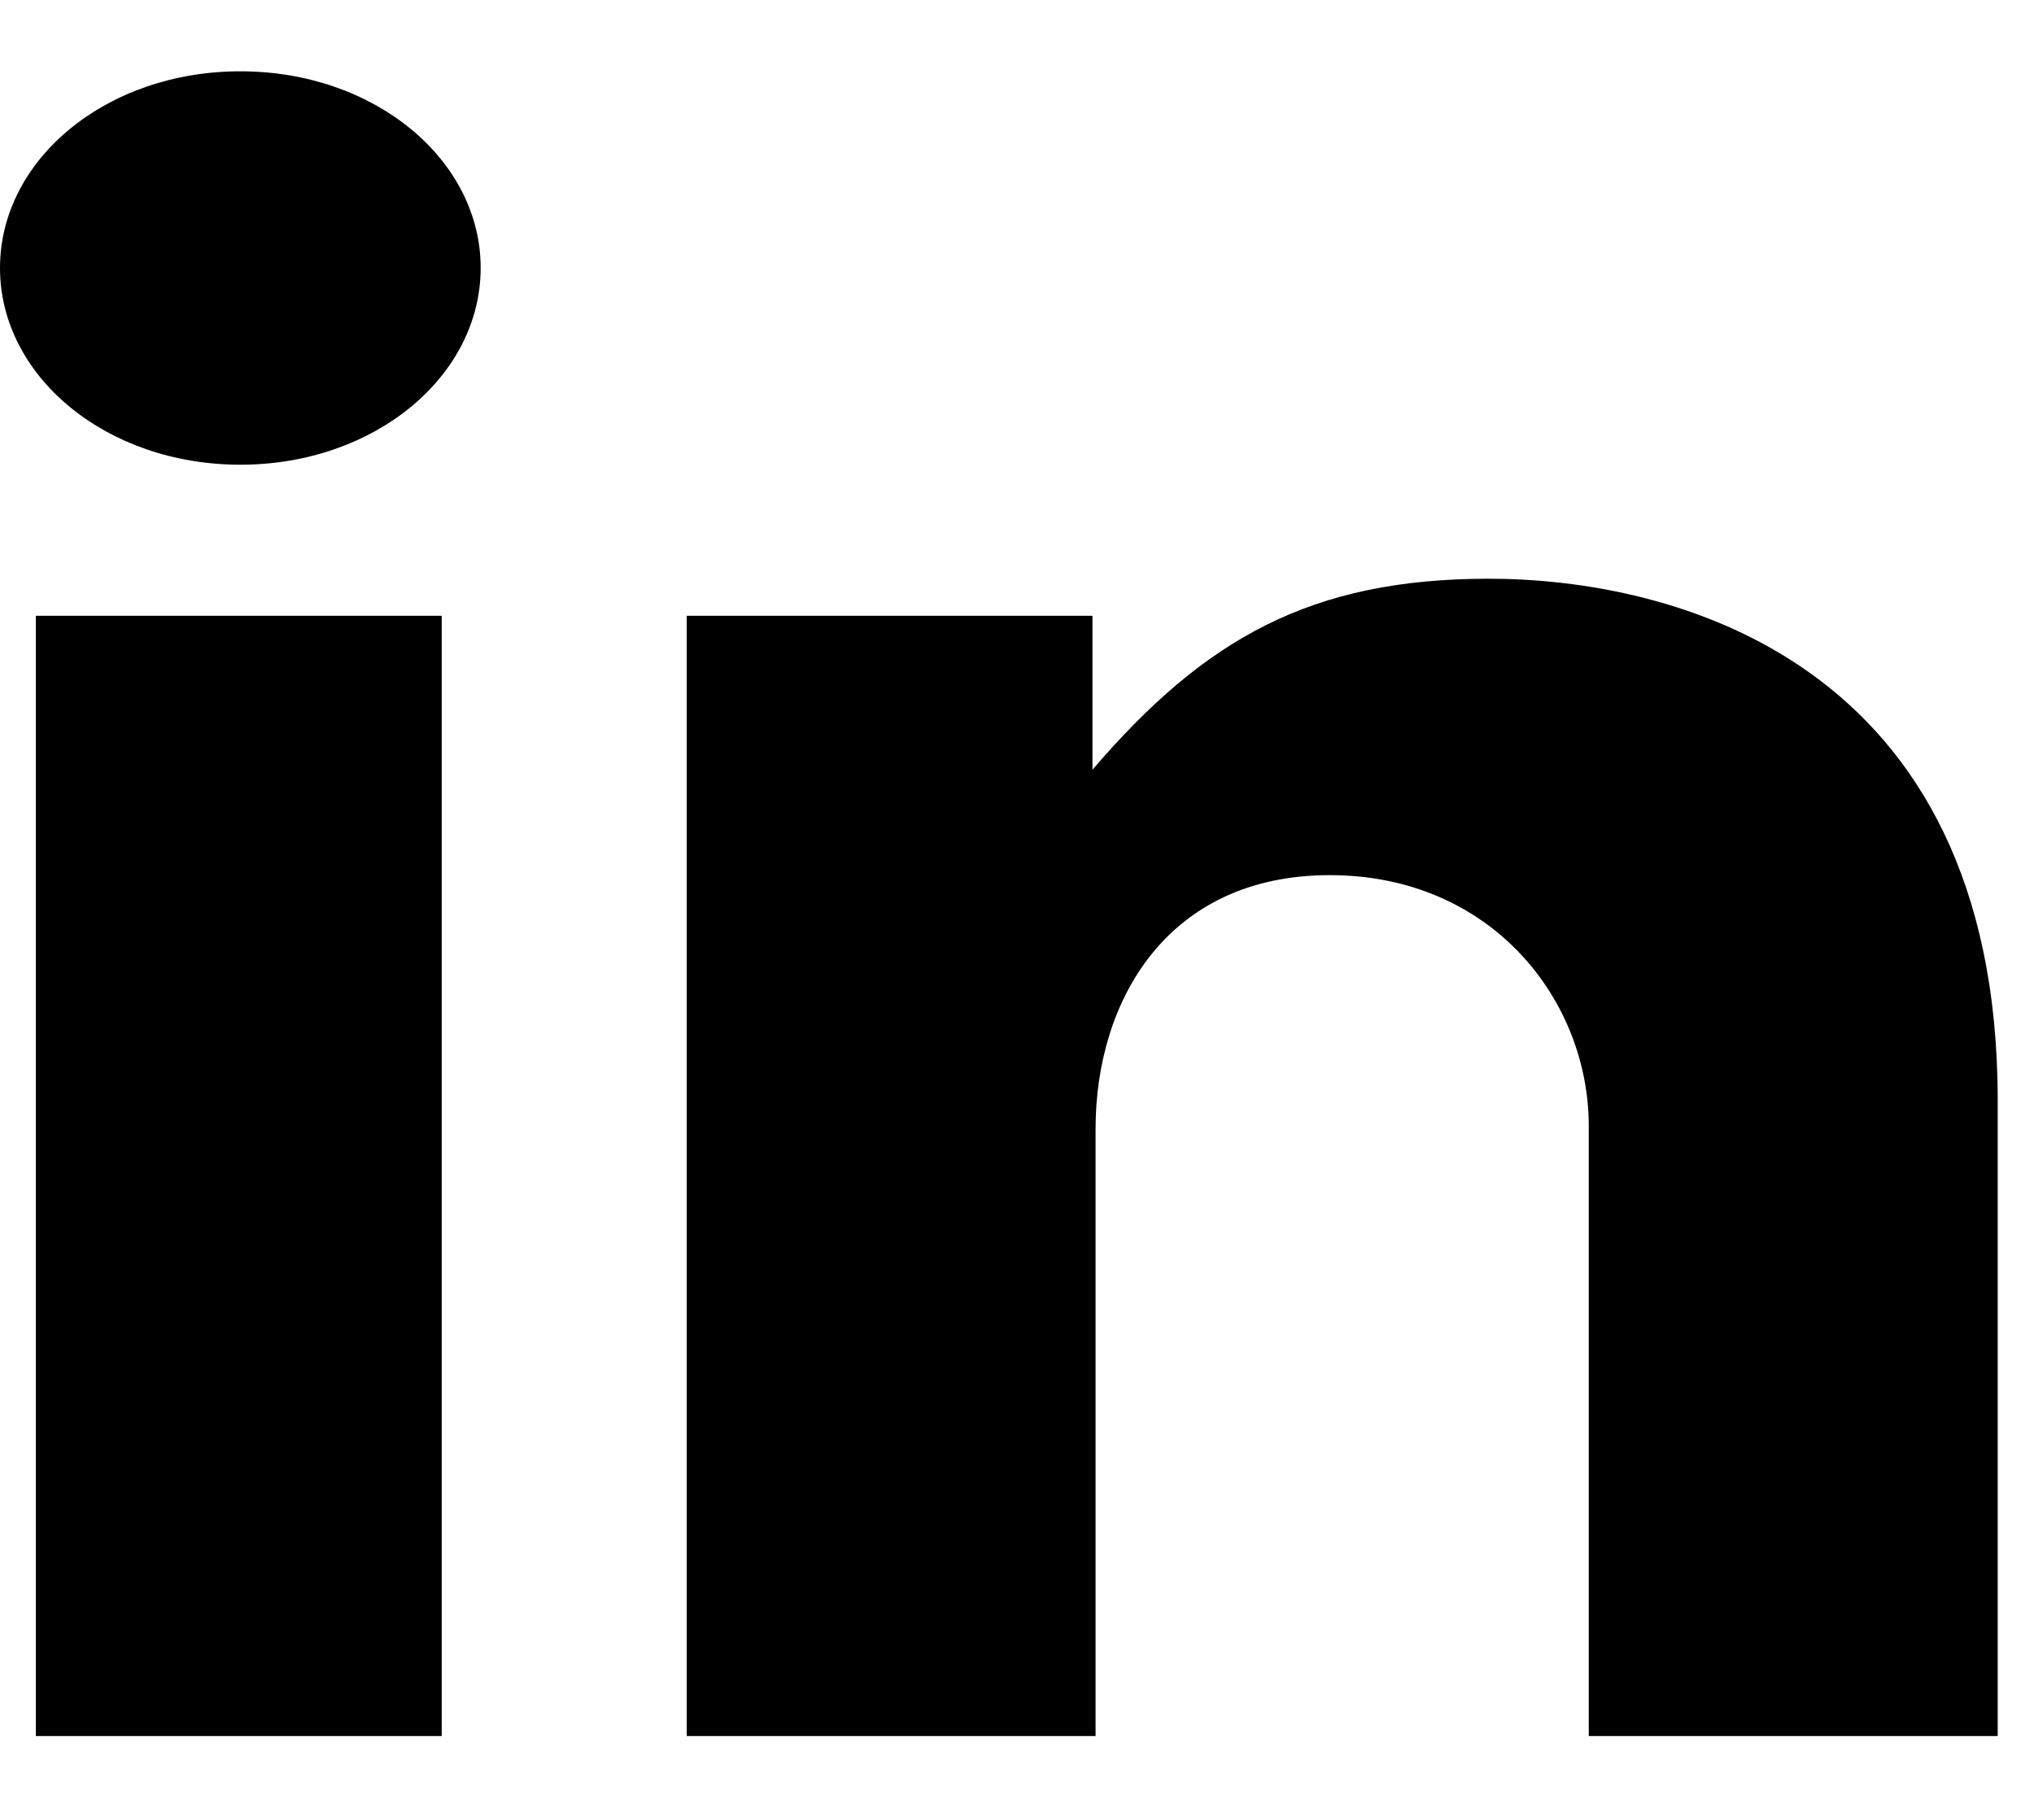
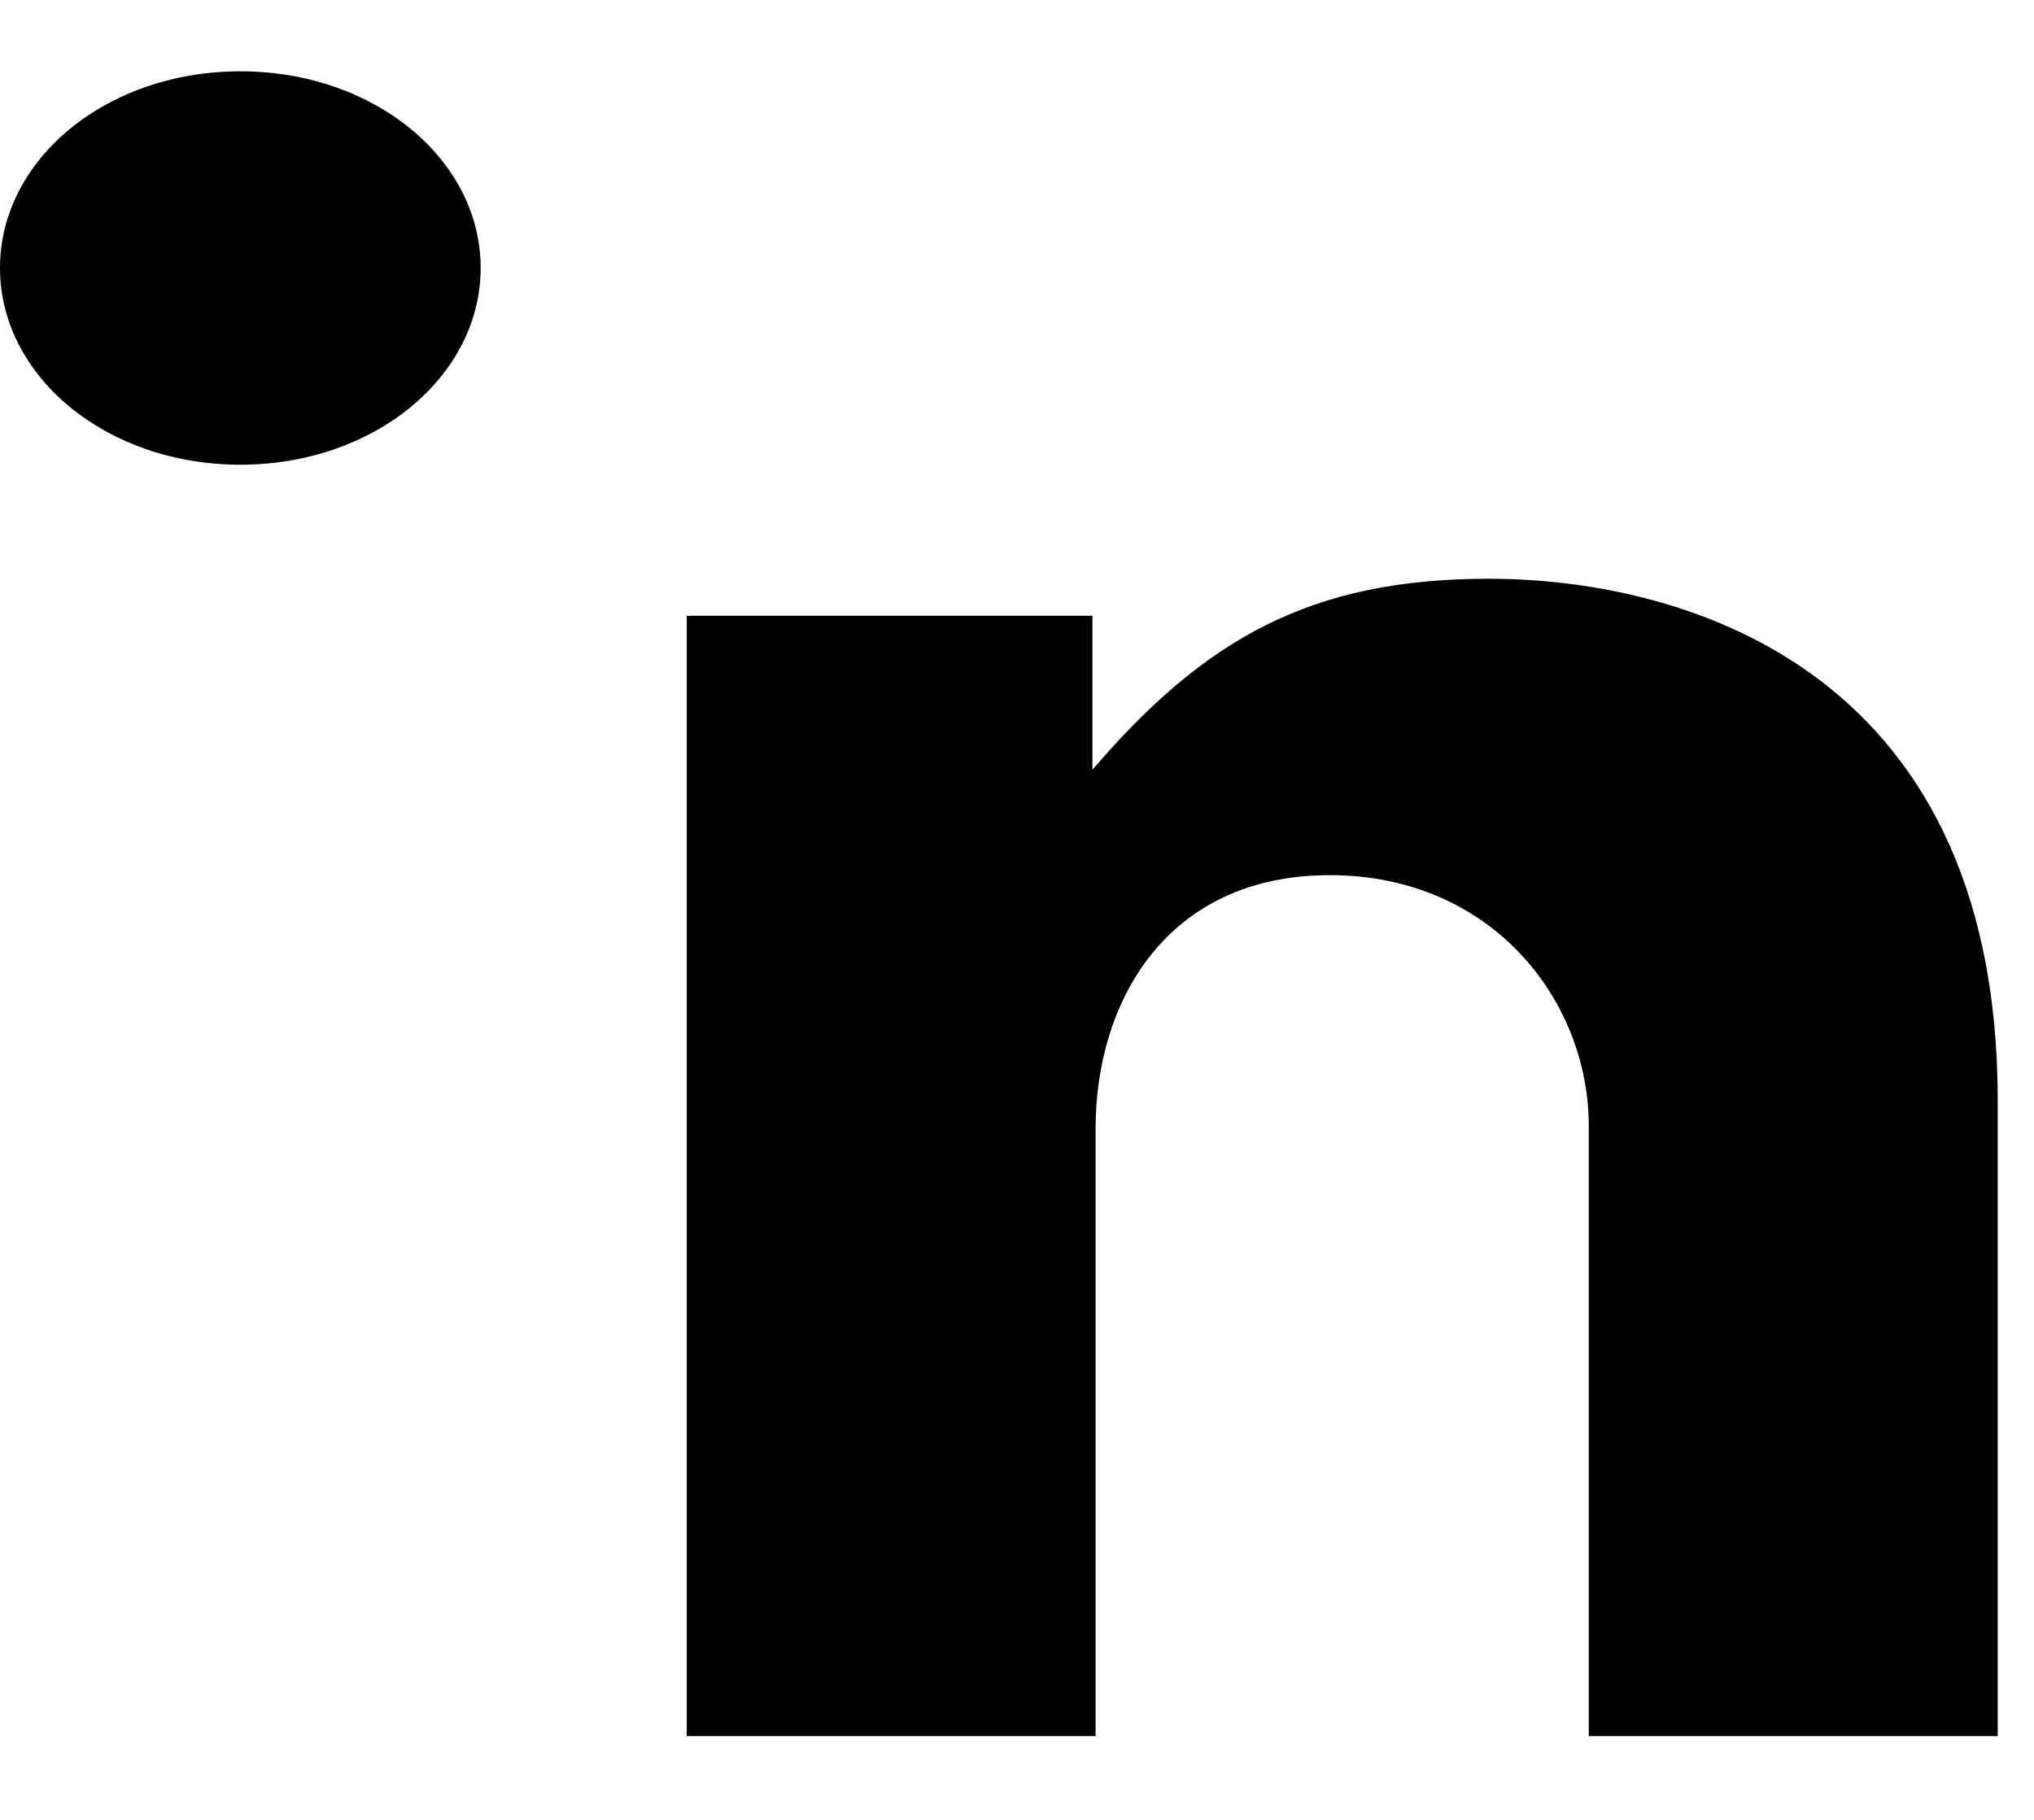
<svg xmlns="http://www.w3.org/2000/svg" width="19" height="17" viewBox="0 0 19 17" fill="none">
-   <path d="M0.335 5.752H4.126V16.217H0.335V5.752ZM13.908 5.406C12.246 5.406 11.255 5.965 10.205 7.19V5.752H6.415V16.217H10.234V10.545C10.234 9.347 10.905 8.175 12.421 8.175C13.937 8.175 14.841 9.347 14.841 10.518V16.217H18.661V10.279C18.661 6.151 15.599 5.406 13.908 5.406ZM2.245 0.666C0.991 0.666 0 1.491 0 2.503C0 3.515 0.991 4.341 2.245 4.341C3.499 4.341 4.49 3.515 4.49 2.503C4.49 1.491 3.499 0.666 2.245 0.666Z" fill="black" />
+   <path d="M0.335 5.752H4.126V16.217V5.752ZM13.908 5.406C12.246 5.406 11.255 5.965 10.205 7.19V5.752H6.415V16.217H10.234V10.545C10.234 9.347 10.905 8.175 12.421 8.175C13.937 8.175 14.841 9.347 14.841 10.518V16.217H18.661V10.279C18.661 6.151 15.599 5.406 13.908 5.406ZM2.245 0.666C0.991 0.666 0 1.491 0 2.503C0 3.515 0.991 4.341 2.245 4.341C3.499 4.341 4.49 3.515 4.49 2.503C4.49 1.491 3.499 0.666 2.245 0.666Z" fill="black" />
</svg>